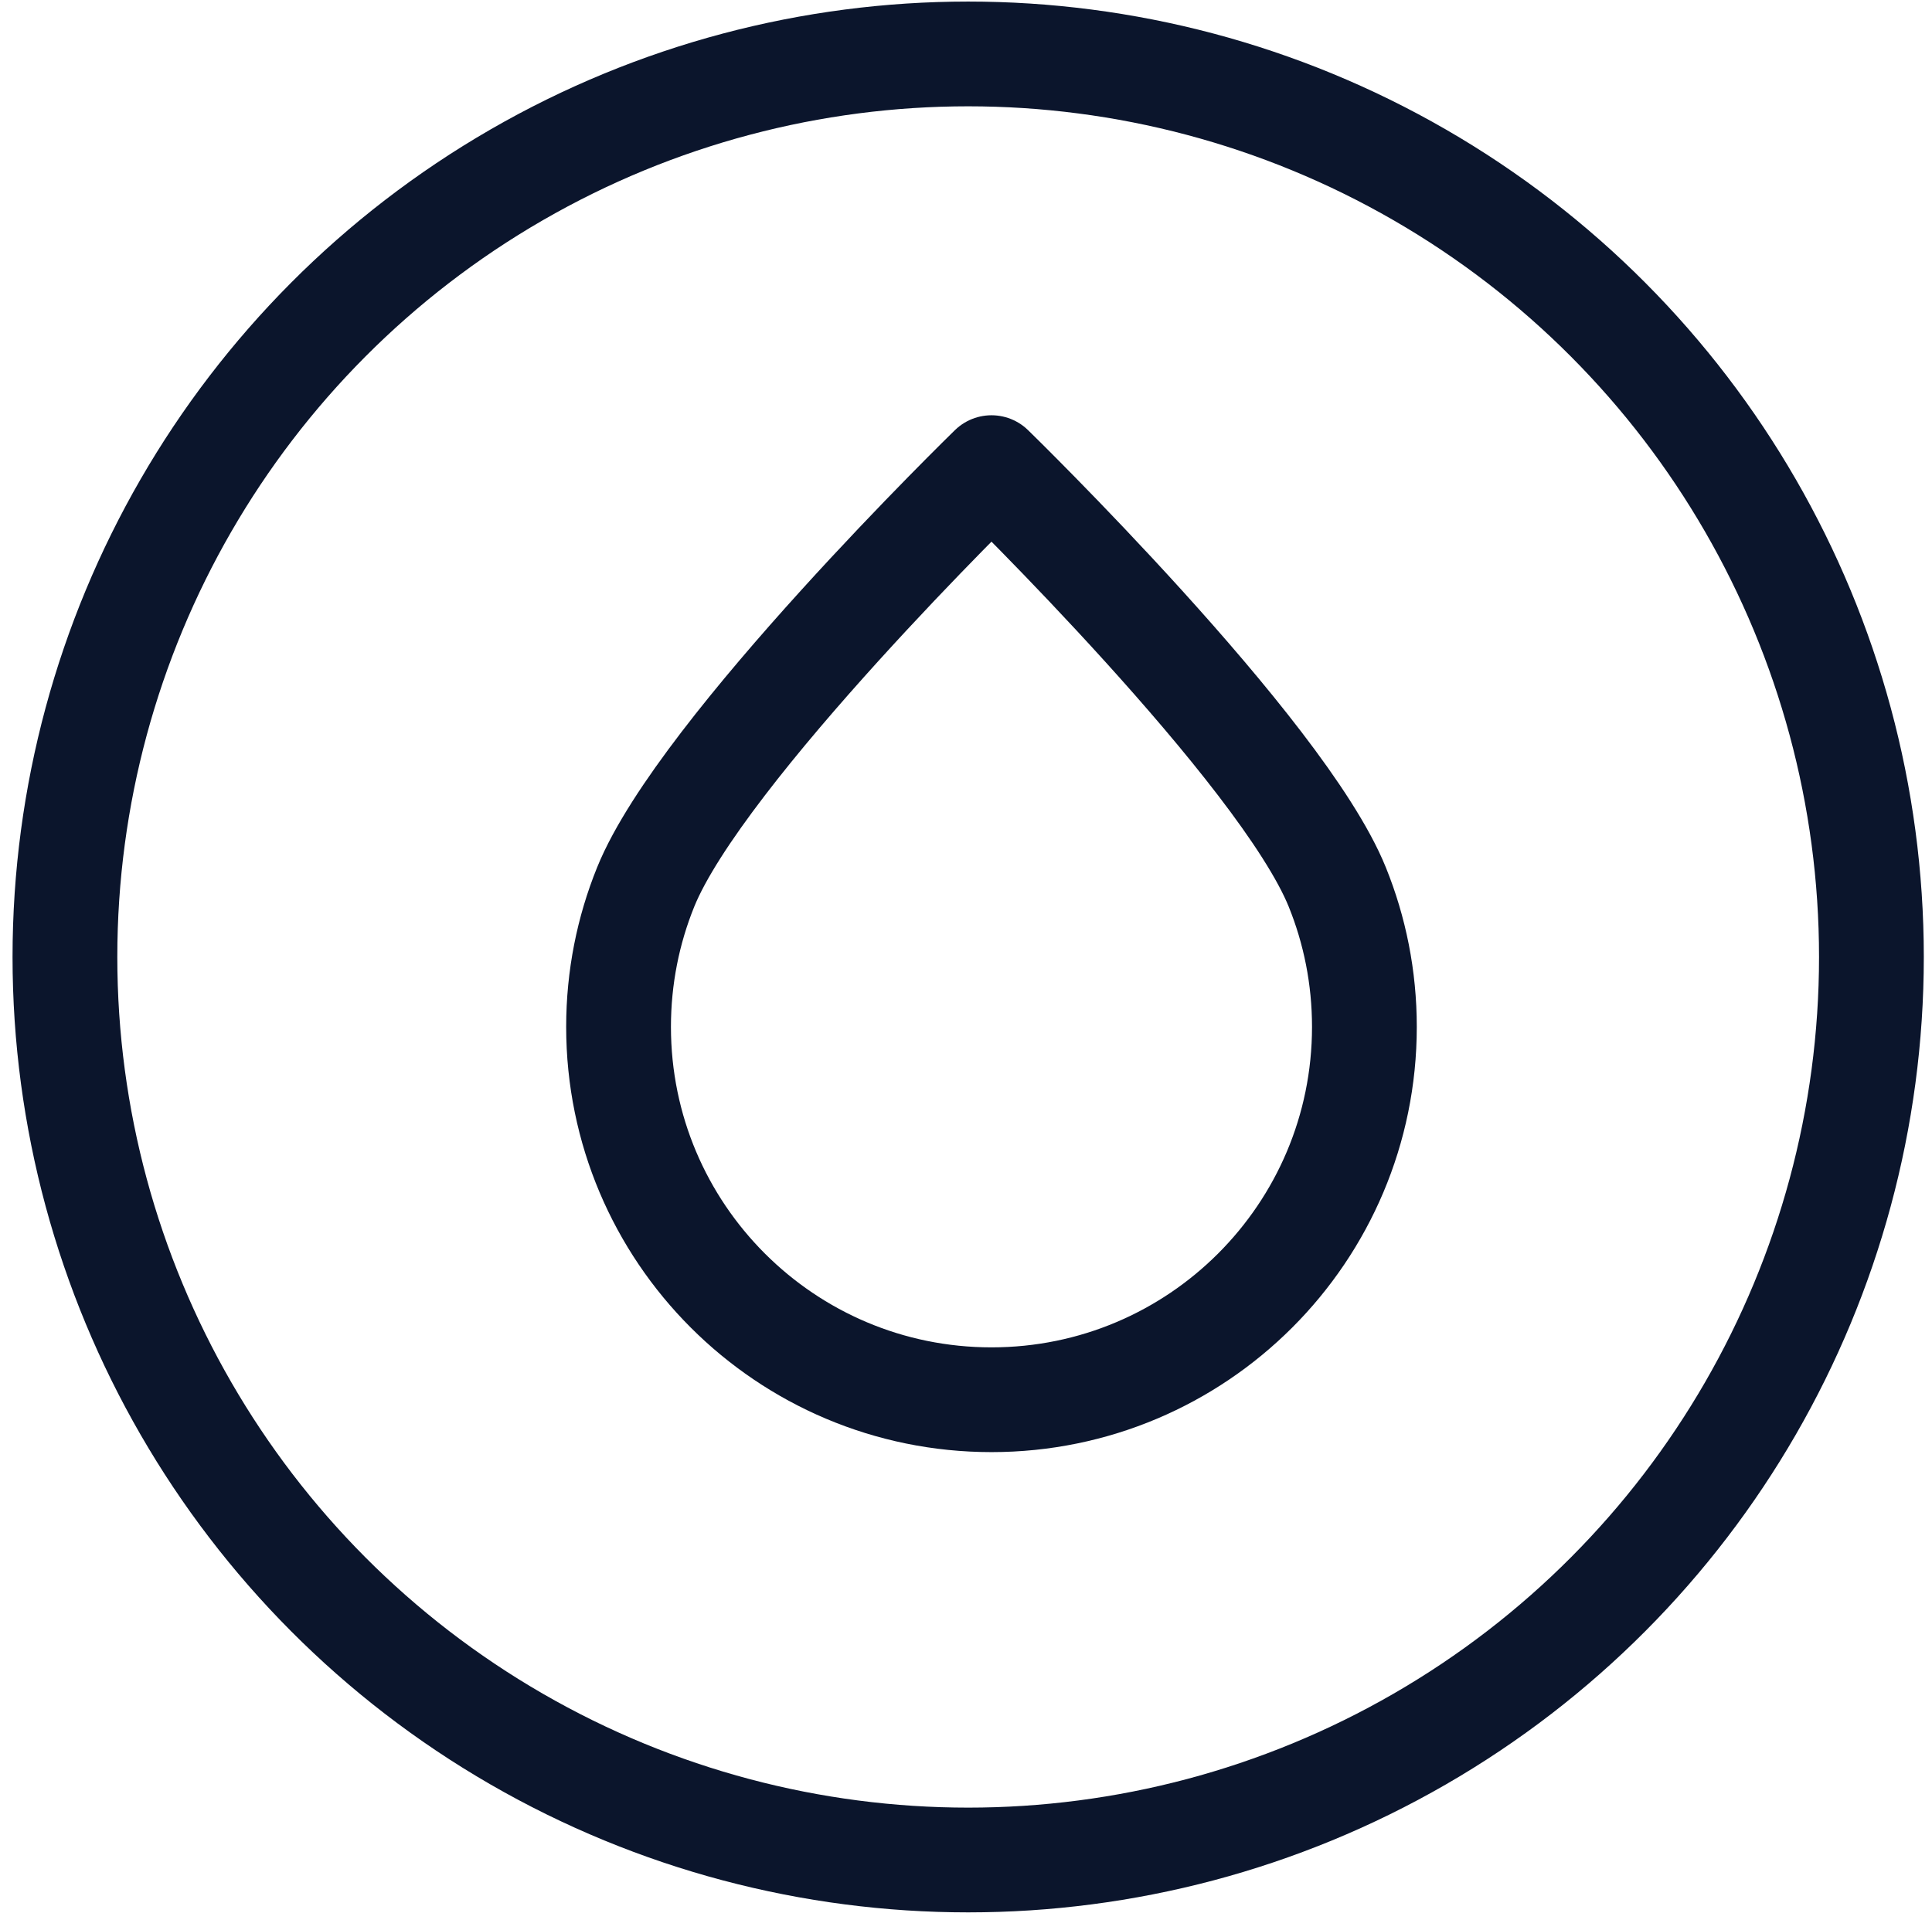
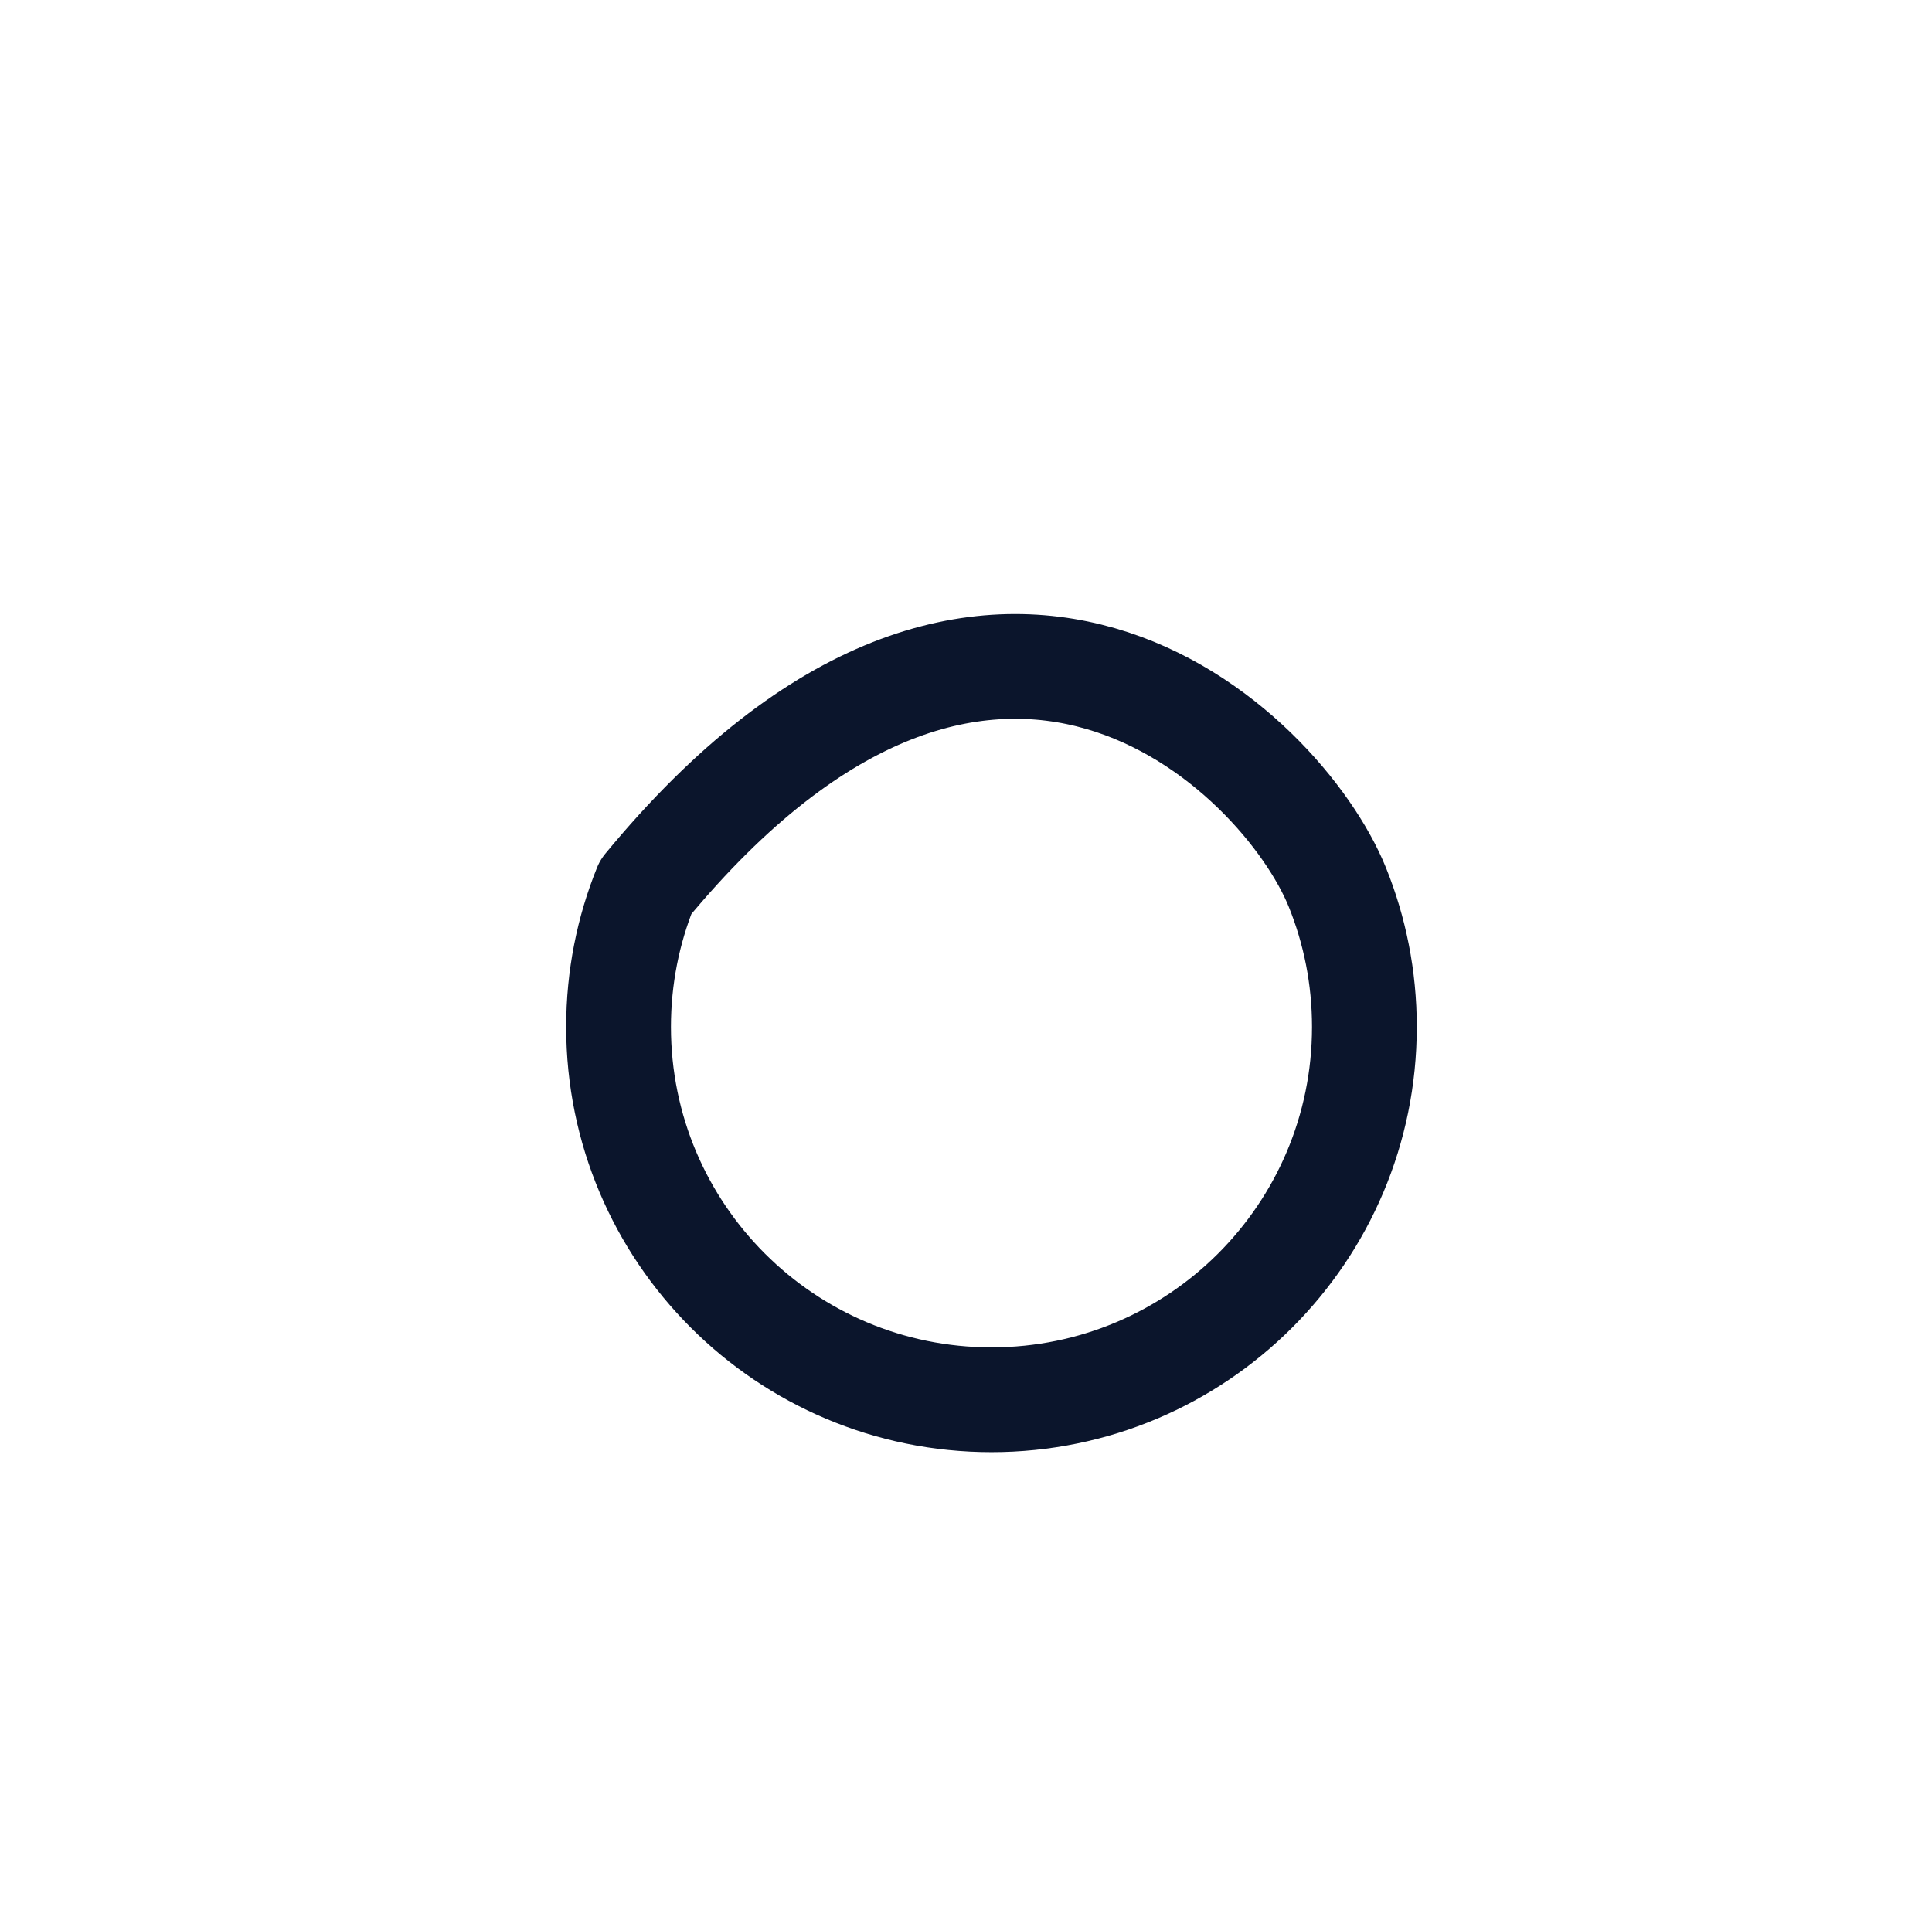
<svg xmlns="http://www.w3.org/2000/svg" width="104" height="103" viewBox="0 0 104 103" fill="none">
-   <circle cx="52.117" cy="51.526" r="48.622" stroke="#0B152C" stroke-width="5.64" />
-   <path d="M73.446 55.291C73.446 66.378 64.459 75.366 53.372 75.366C42.285 75.366 33.297 66.378 33.297 55.291C33.297 52.629 33.815 50.088 34.756 47.763C37.734 40.406 53.372 25.179 53.372 25.179C53.372 25.179 69.009 40.406 71.987 47.763C72.928 50.088 73.446 52.629 73.446 55.291Z" stroke="#0B152C" stroke-width="5.64" stroke-linecap="round" stroke-linejoin="round" />
+   <path d="M73.446 55.291C73.446 66.378 64.459 75.366 53.372 75.366C42.285 75.366 33.297 66.378 33.297 55.291C33.297 52.629 33.815 50.088 34.756 47.763C53.372 25.179 69.009 40.406 71.987 47.763C72.928 50.088 73.446 52.629 73.446 55.291Z" stroke="#0B152C" stroke-width="5.64" stroke-linecap="round" stroke-linejoin="round" />
</svg>